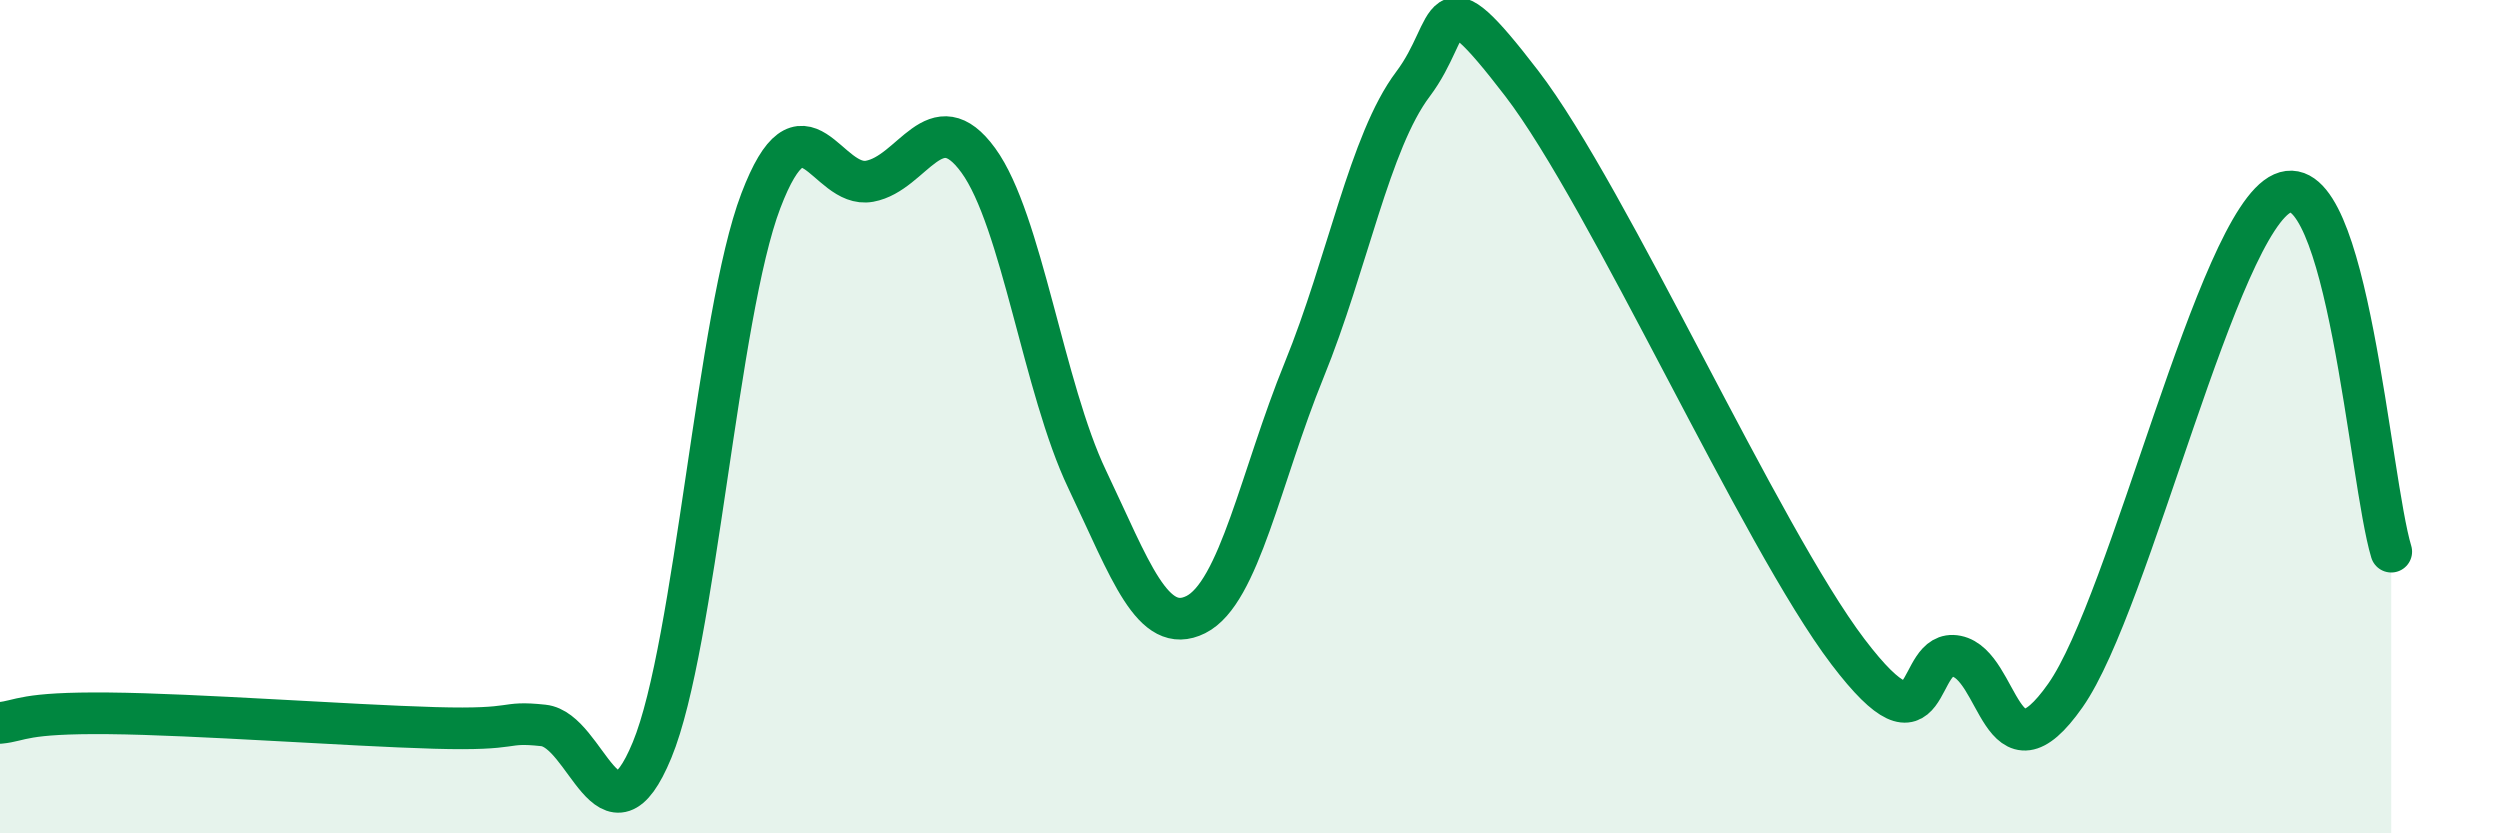
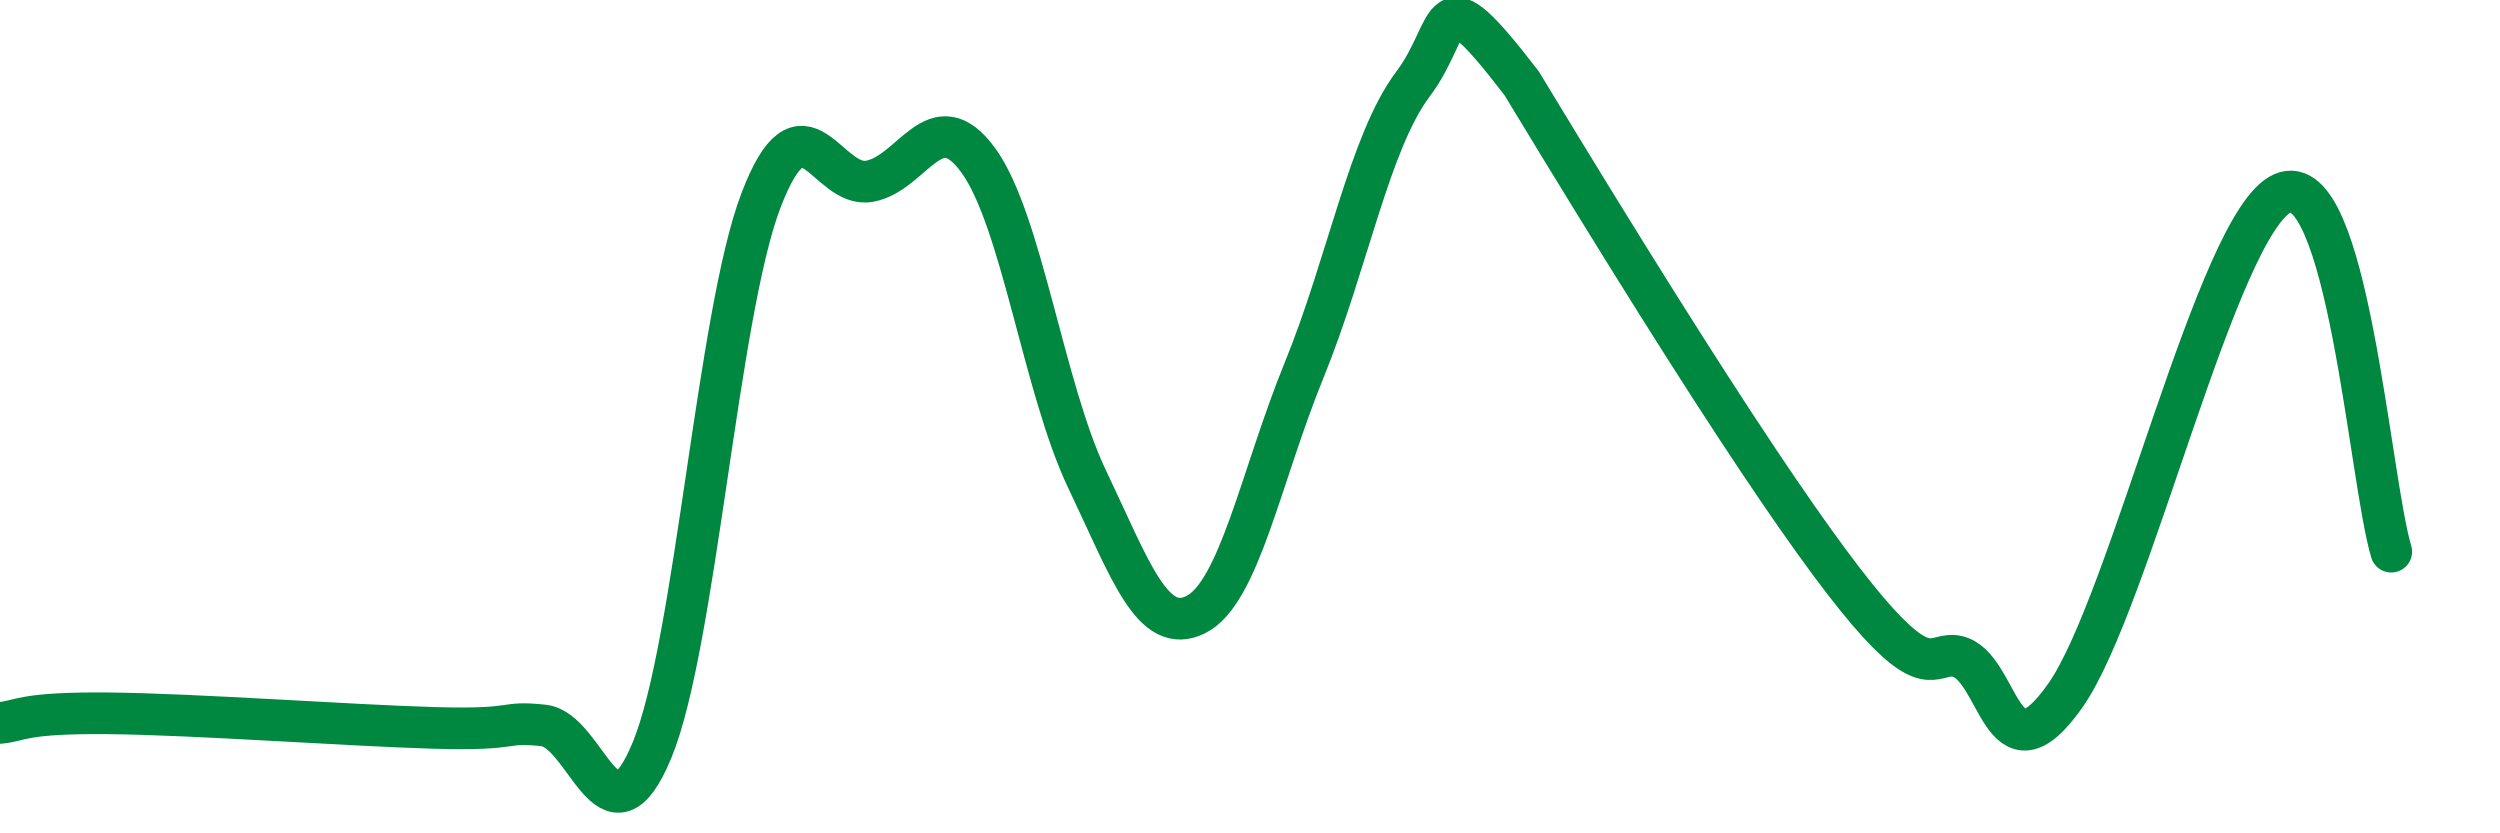
<svg xmlns="http://www.w3.org/2000/svg" width="60" height="20" viewBox="0 0 60 20">
-   <path d="M 0,17.35 C 0.52,17.3 0.52,17.1 2.61,17.12 C 4.7,17.14 8.34,17.41 10.43,17.47 C 12.52,17.53 12,17.3 13.04,17.41 C 14.08,17.52 14.61,20.52 15.65,18 C 16.69,15.48 17.22,7.55 18.26,4.82 C 19.3,2.09 19.83,4.54 20.87,4.35 C 21.91,4.16 22.44,2.42 23.48,3.85 C 24.52,5.28 25.05,9.32 26.09,11.5 C 27.13,13.68 27.66,15.27 28.7,14.75 C 29.74,14.23 30.26,11.43 31.3,8.88 C 32.34,6.33 32.87,3.4 33.91,2.02 C 34.95,0.64 34.43,-0.72 36.52,2 C 38.61,4.72 42.26,12.89 44.35,15.64 C 46.44,18.39 45.92,15.54 46.96,15.75 C 48,15.96 48.01,18.91 49.57,16.69 C 51.13,14.47 53.22,5.33 54.78,4.64 C 56.34,3.95 56.87,11.52 57.39,13.24L57.39 20L0 20Z" fill="#008740" opacity="0.1" stroke-linecap="round" stroke-linejoin="round" />
-   <path d="M 0,17.35 C 0.52,17.3 0.52,17.1 2.61,17.12 C 4.7,17.14 8.34,17.41 10.43,17.47 C 12.52,17.53 12,17.3 13.04,17.41 C 14.08,17.52 14.61,20.52 15.65,18 C 16.69,15.48 17.22,7.55 18.26,4.82 C 19.3,2.09 19.83,4.54 20.87,4.35 C 21.91,4.16 22.44,2.42 23.48,3.85 C 24.52,5.28 25.05,9.32 26.09,11.5 C 27.13,13.68 27.66,15.27 28.7,14.75 C 29.74,14.23 30.26,11.43 31.3,8.88 C 32.34,6.33 32.87,3.4 33.91,2.02 C 34.95,0.64 34.43,-0.72 36.52,2 C 38.61,4.72 42.26,12.89 44.35,15.64 C 46.44,18.39 45.92,15.54 46.96,15.75 C 48,15.96 48.01,18.91 49.57,16.69 C 51.13,14.47 53.22,5.33 54.78,4.64 C 56.34,3.95 56.87,11.52 57.39,13.24" stroke="#008740" stroke-width="1" fill="none" stroke-linecap="round" stroke-linejoin="round" />
+   <path d="M 0,17.35 C 0.52,17.3 0.52,17.1 2.61,17.12 C 4.7,17.14 8.34,17.41 10.43,17.47 C 12.52,17.53 12,17.3 13.04,17.41 C 14.08,17.52 14.61,20.52 15.65,18 C 16.69,15.48 17.22,7.55 18.26,4.82 C 19.3,2.09 19.83,4.54 20.87,4.35 C 21.91,4.16 22.44,2.42 23.48,3.85 C 24.52,5.28 25.05,9.32 26.09,11.5 C 27.13,13.68 27.66,15.27 28.7,14.75 C 29.74,14.23 30.26,11.43 31.3,8.88 C 32.34,6.33 32.87,3.4 33.91,2.02 C 34.95,0.64 34.43,-0.72 36.52,2 C 46.44,18.39 45.92,15.54 46.96,15.75 C 48,15.96 48.01,18.91 49.57,16.69 C 51.13,14.47 53.22,5.33 54.78,4.64 C 56.34,3.95 56.87,11.52 57.39,13.24" stroke="#008740" stroke-width="1" fill="none" stroke-linecap="round" stroke-linejoin="round" />
</svg>